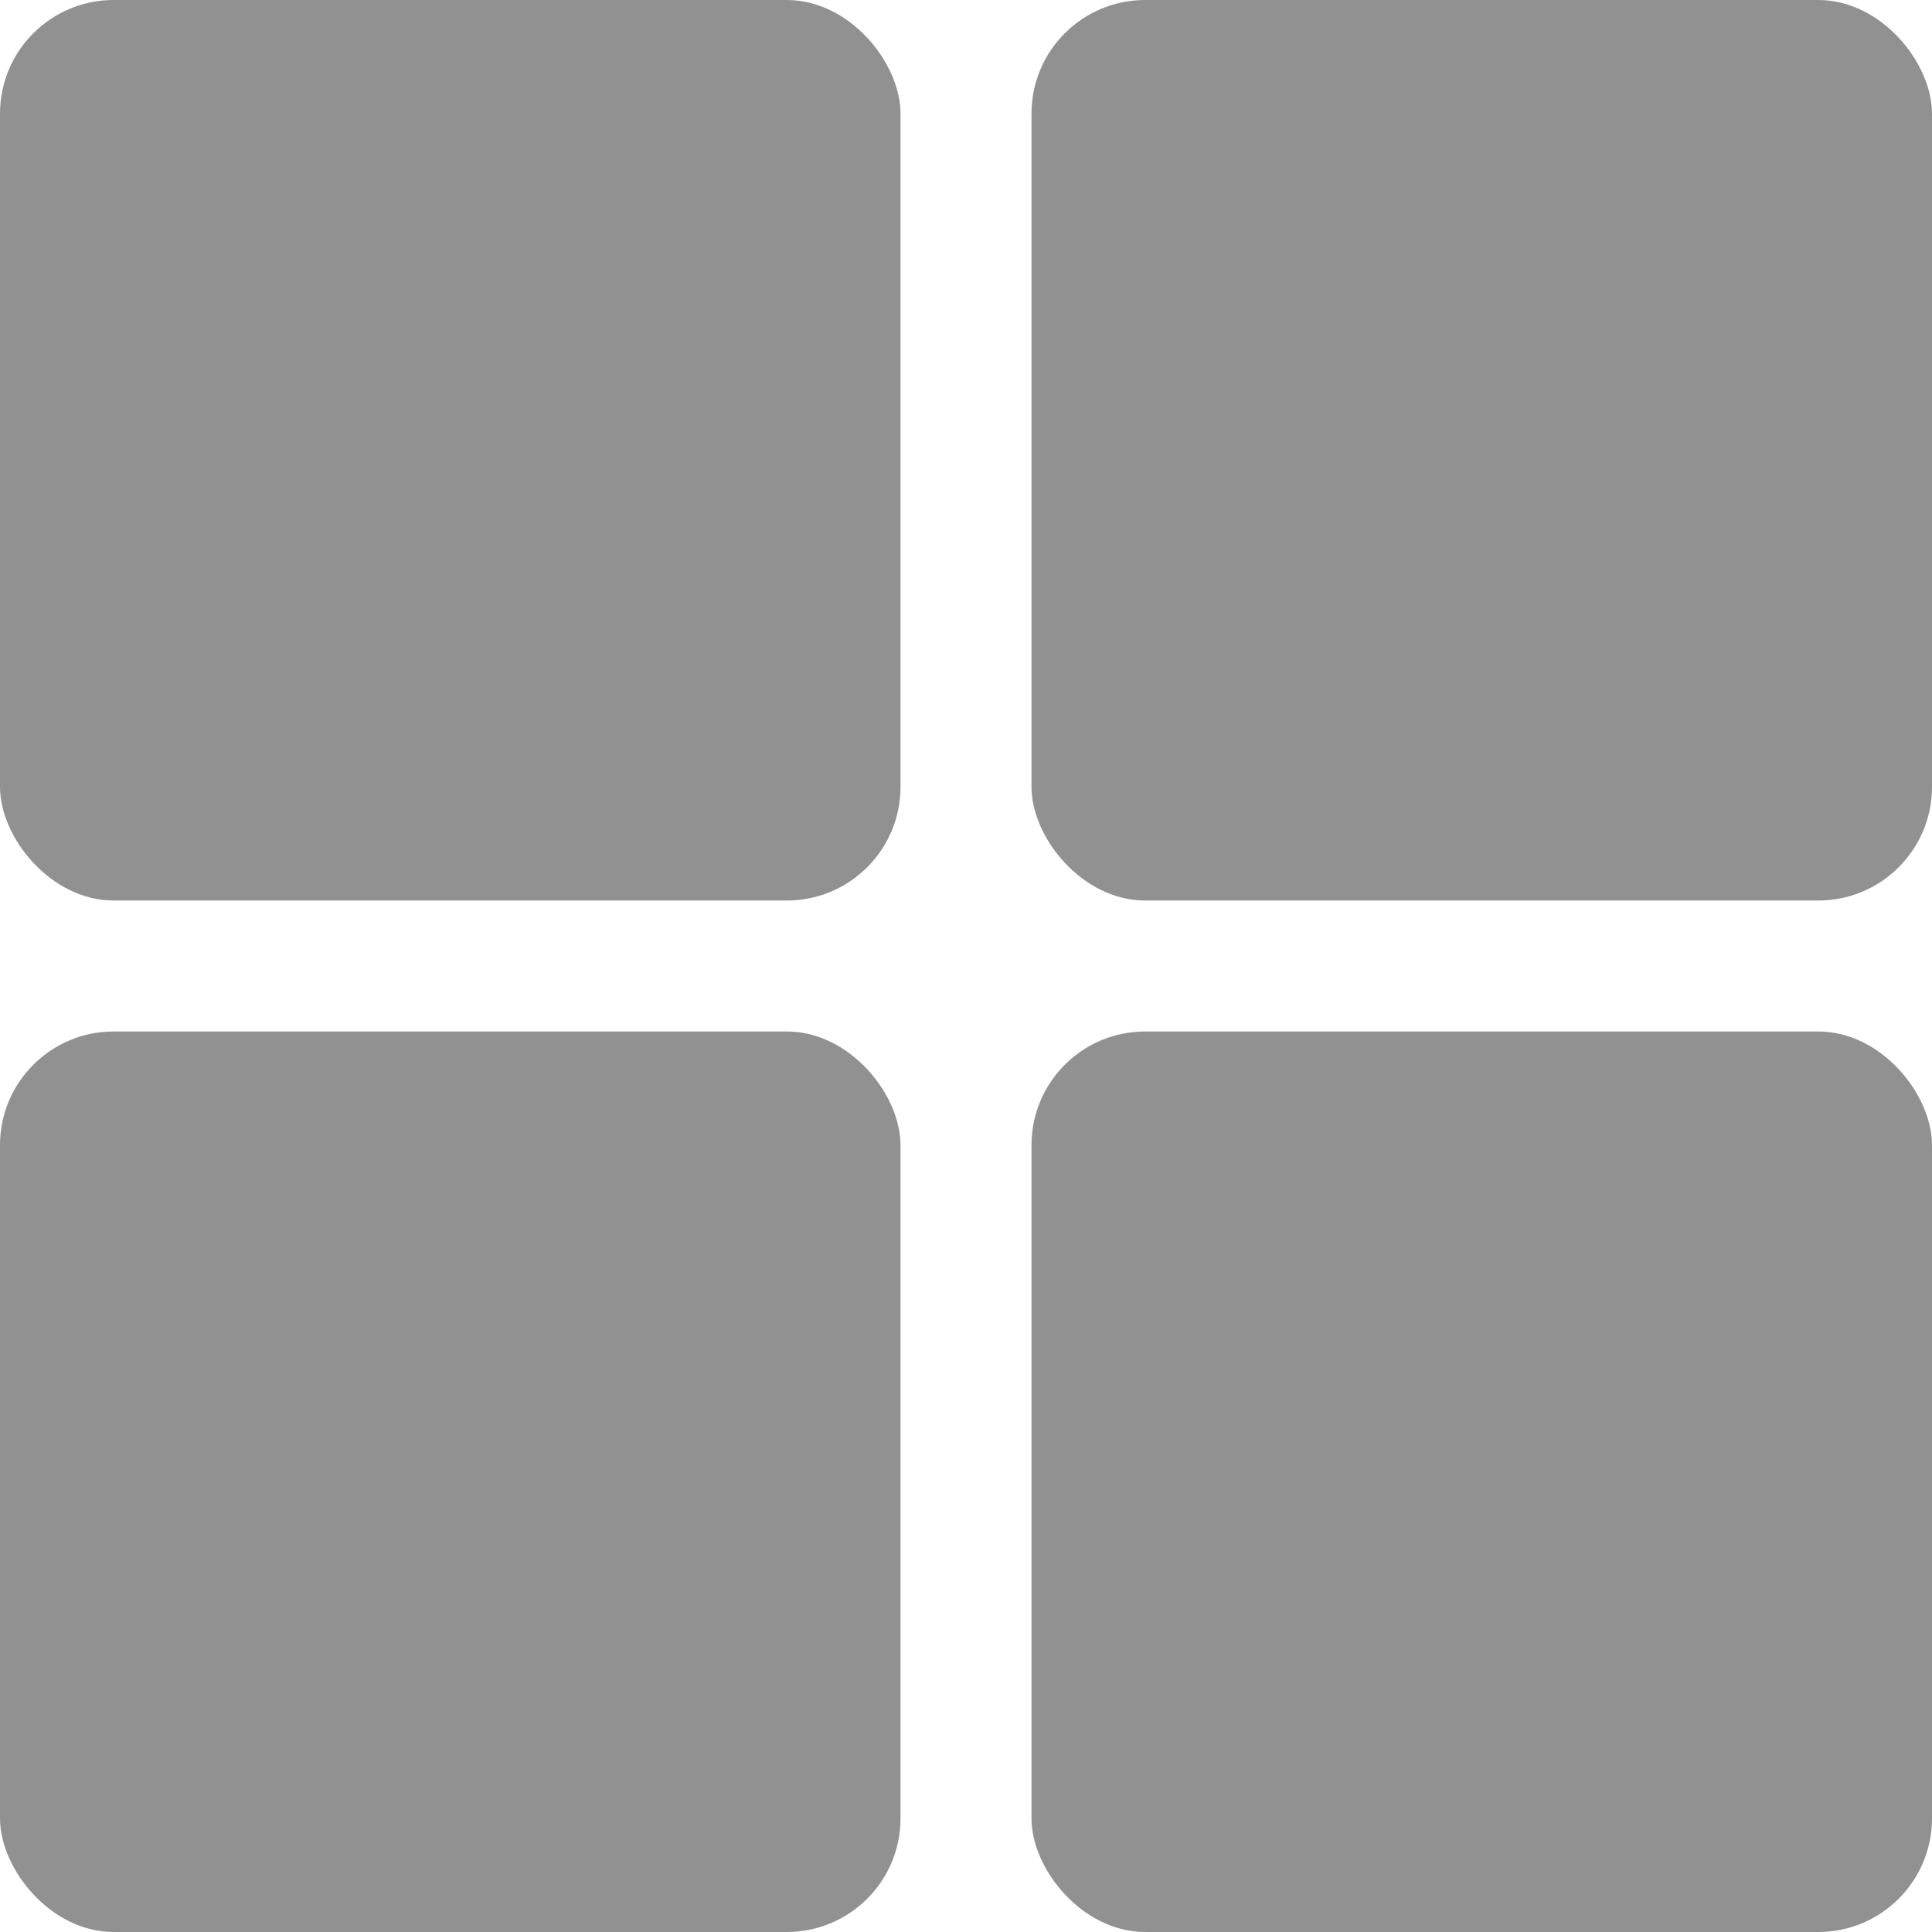
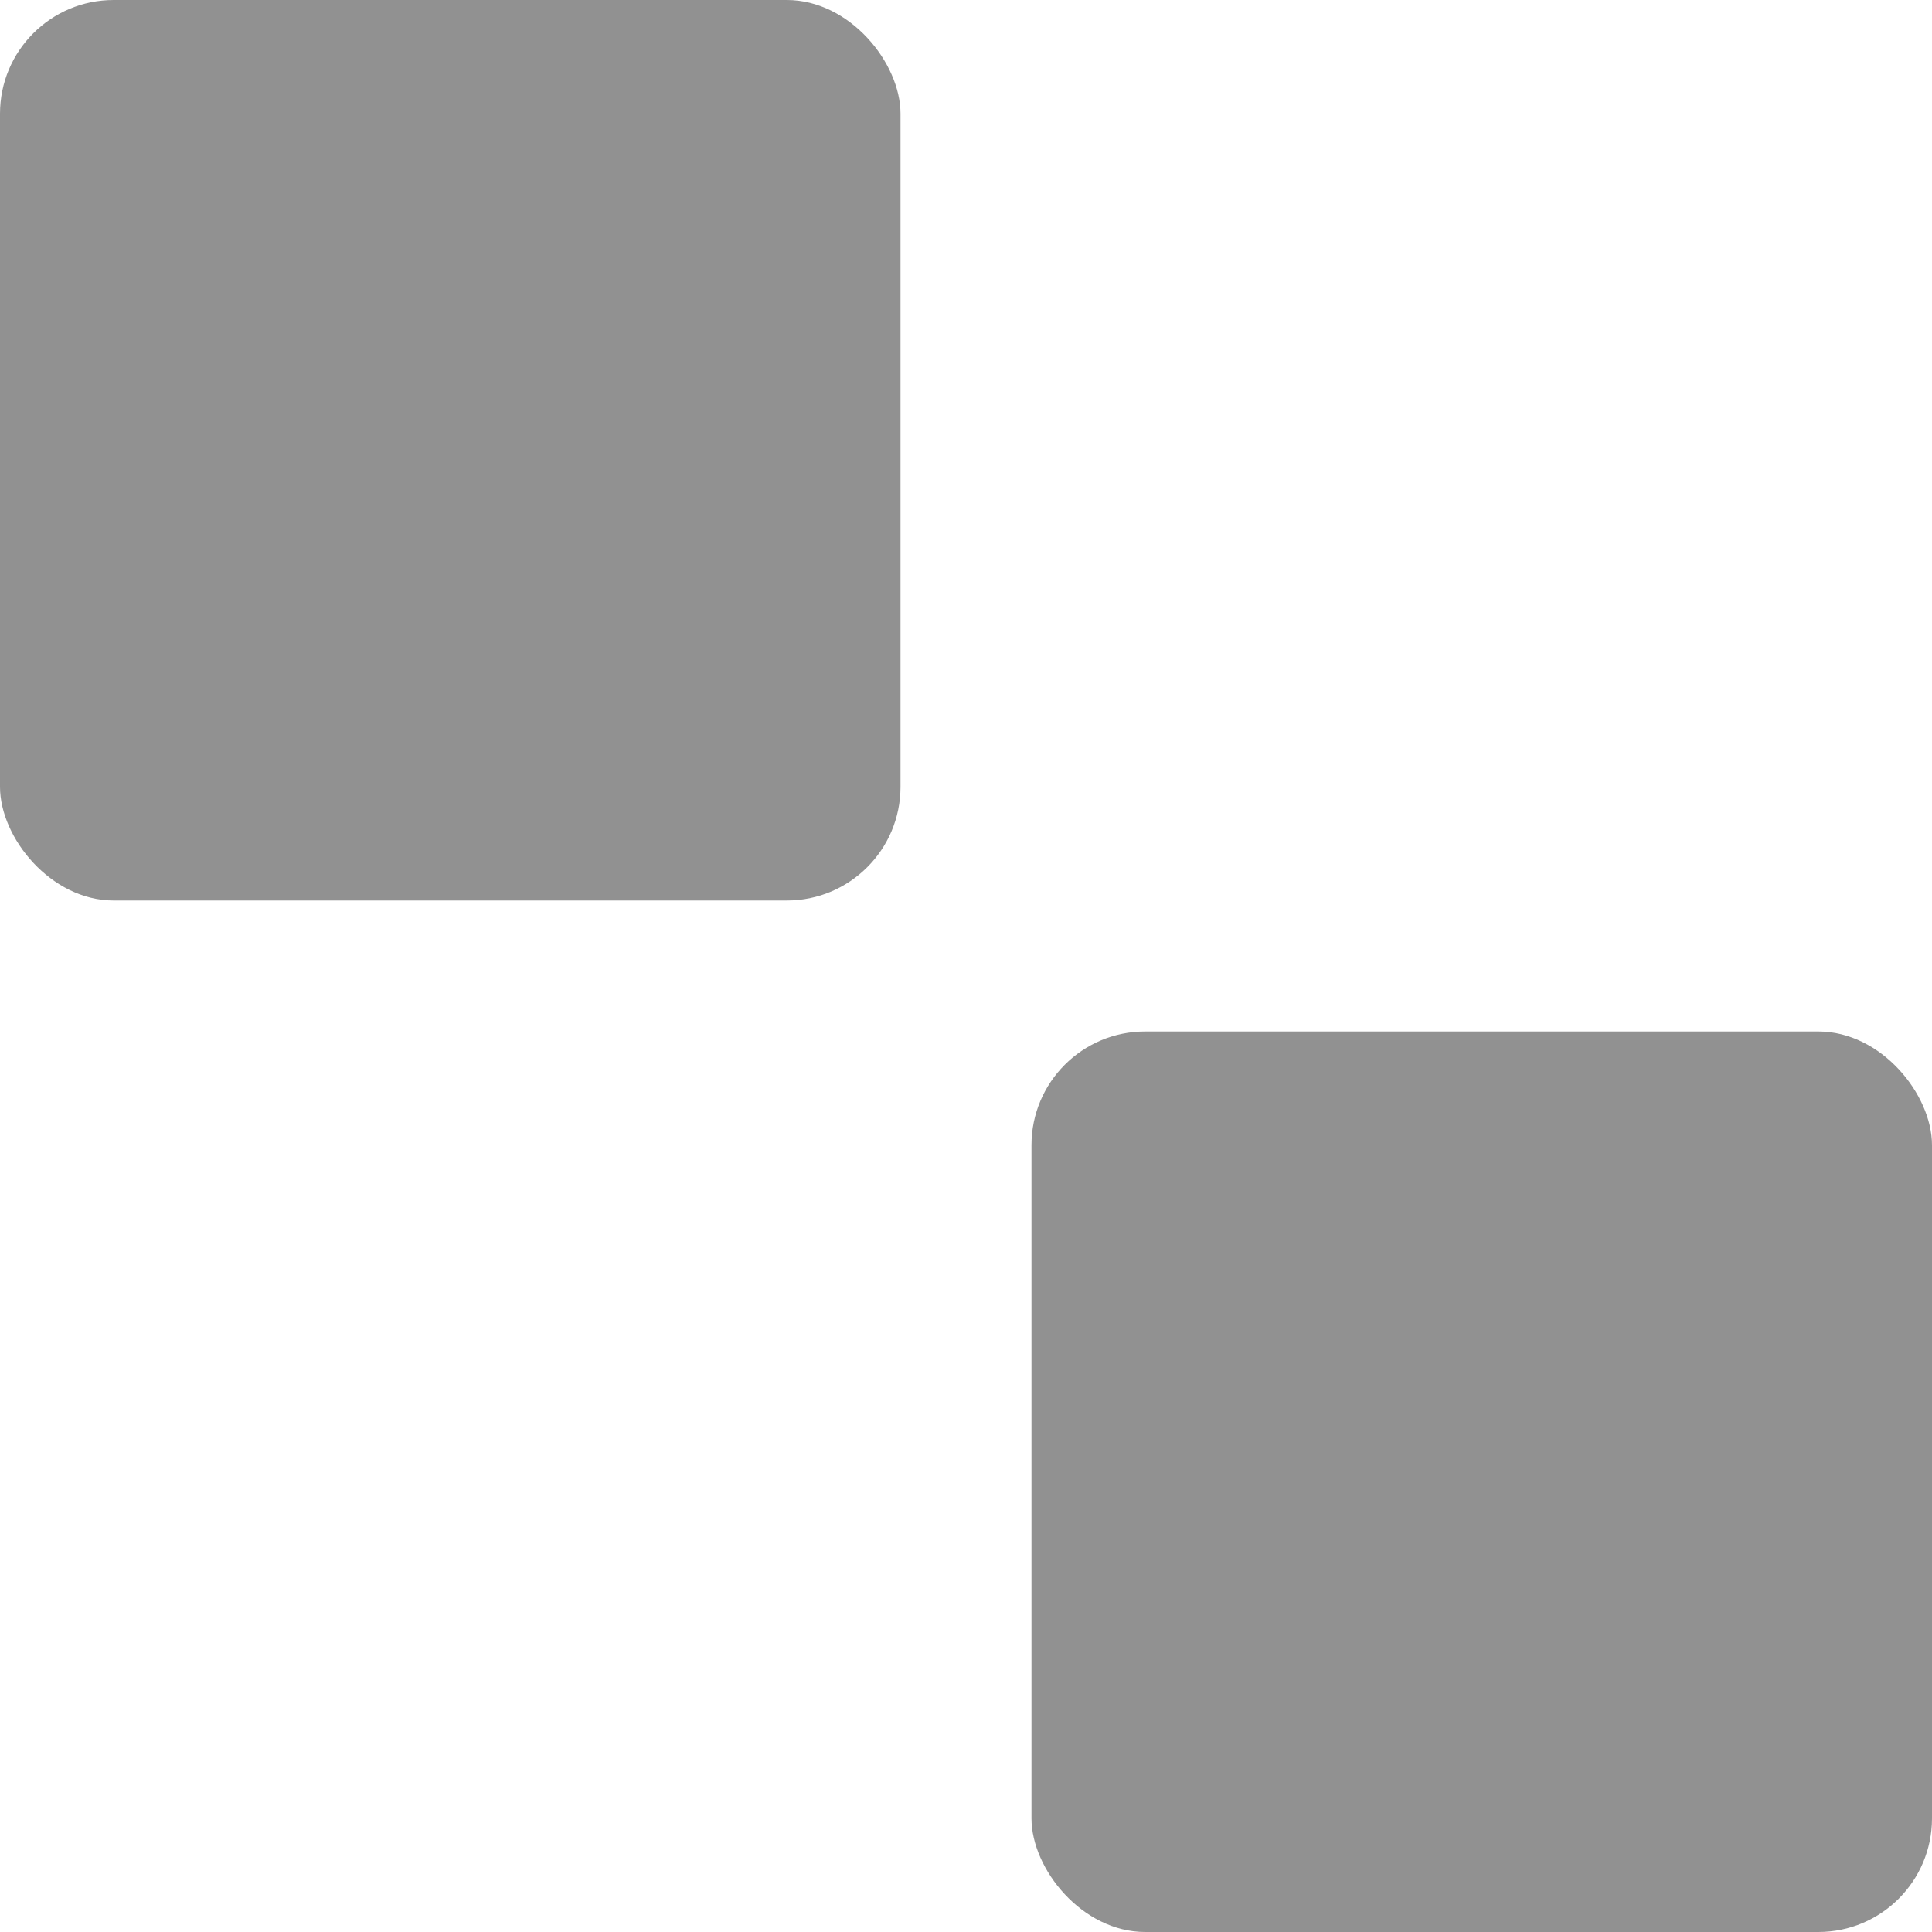
<svg xmlns="http://www.w3.org/2000/svg" width="68" height="68" viewBox="0 0 68 68" fill="none">
  <rect width="31.695" height="31.695" rx="4" fill="#919191" />
-   <rect x="36.305" width="31.695" height="31.695" rx="4" fill="#919191" />
-   <rect y="36.305" width="31.695" height="31.695" rx="4" fill="#919191" />
  <rect x="36.305" y="36.305" width="31.695" height="31.695" rx="4" fill="#919191" />
</svg>